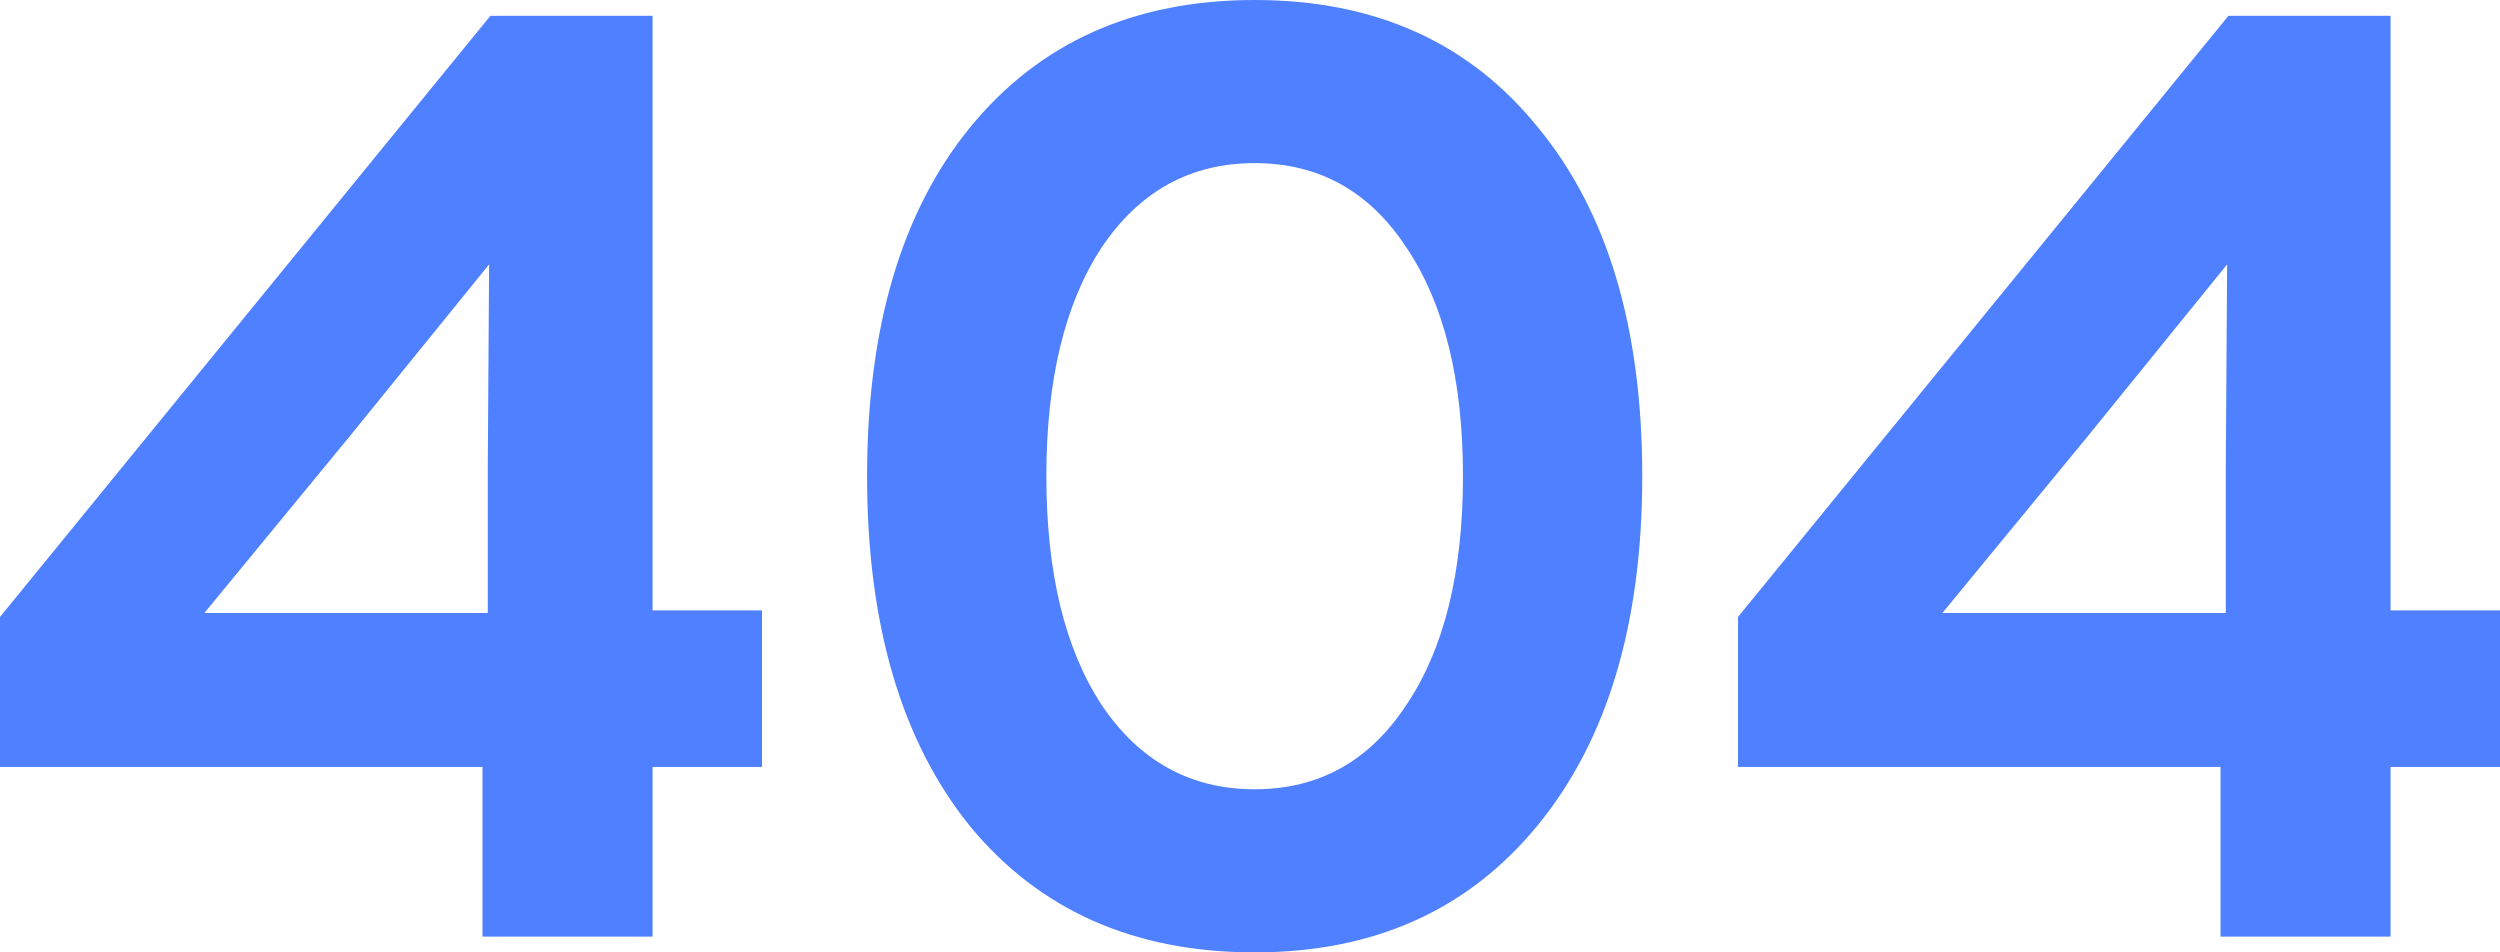
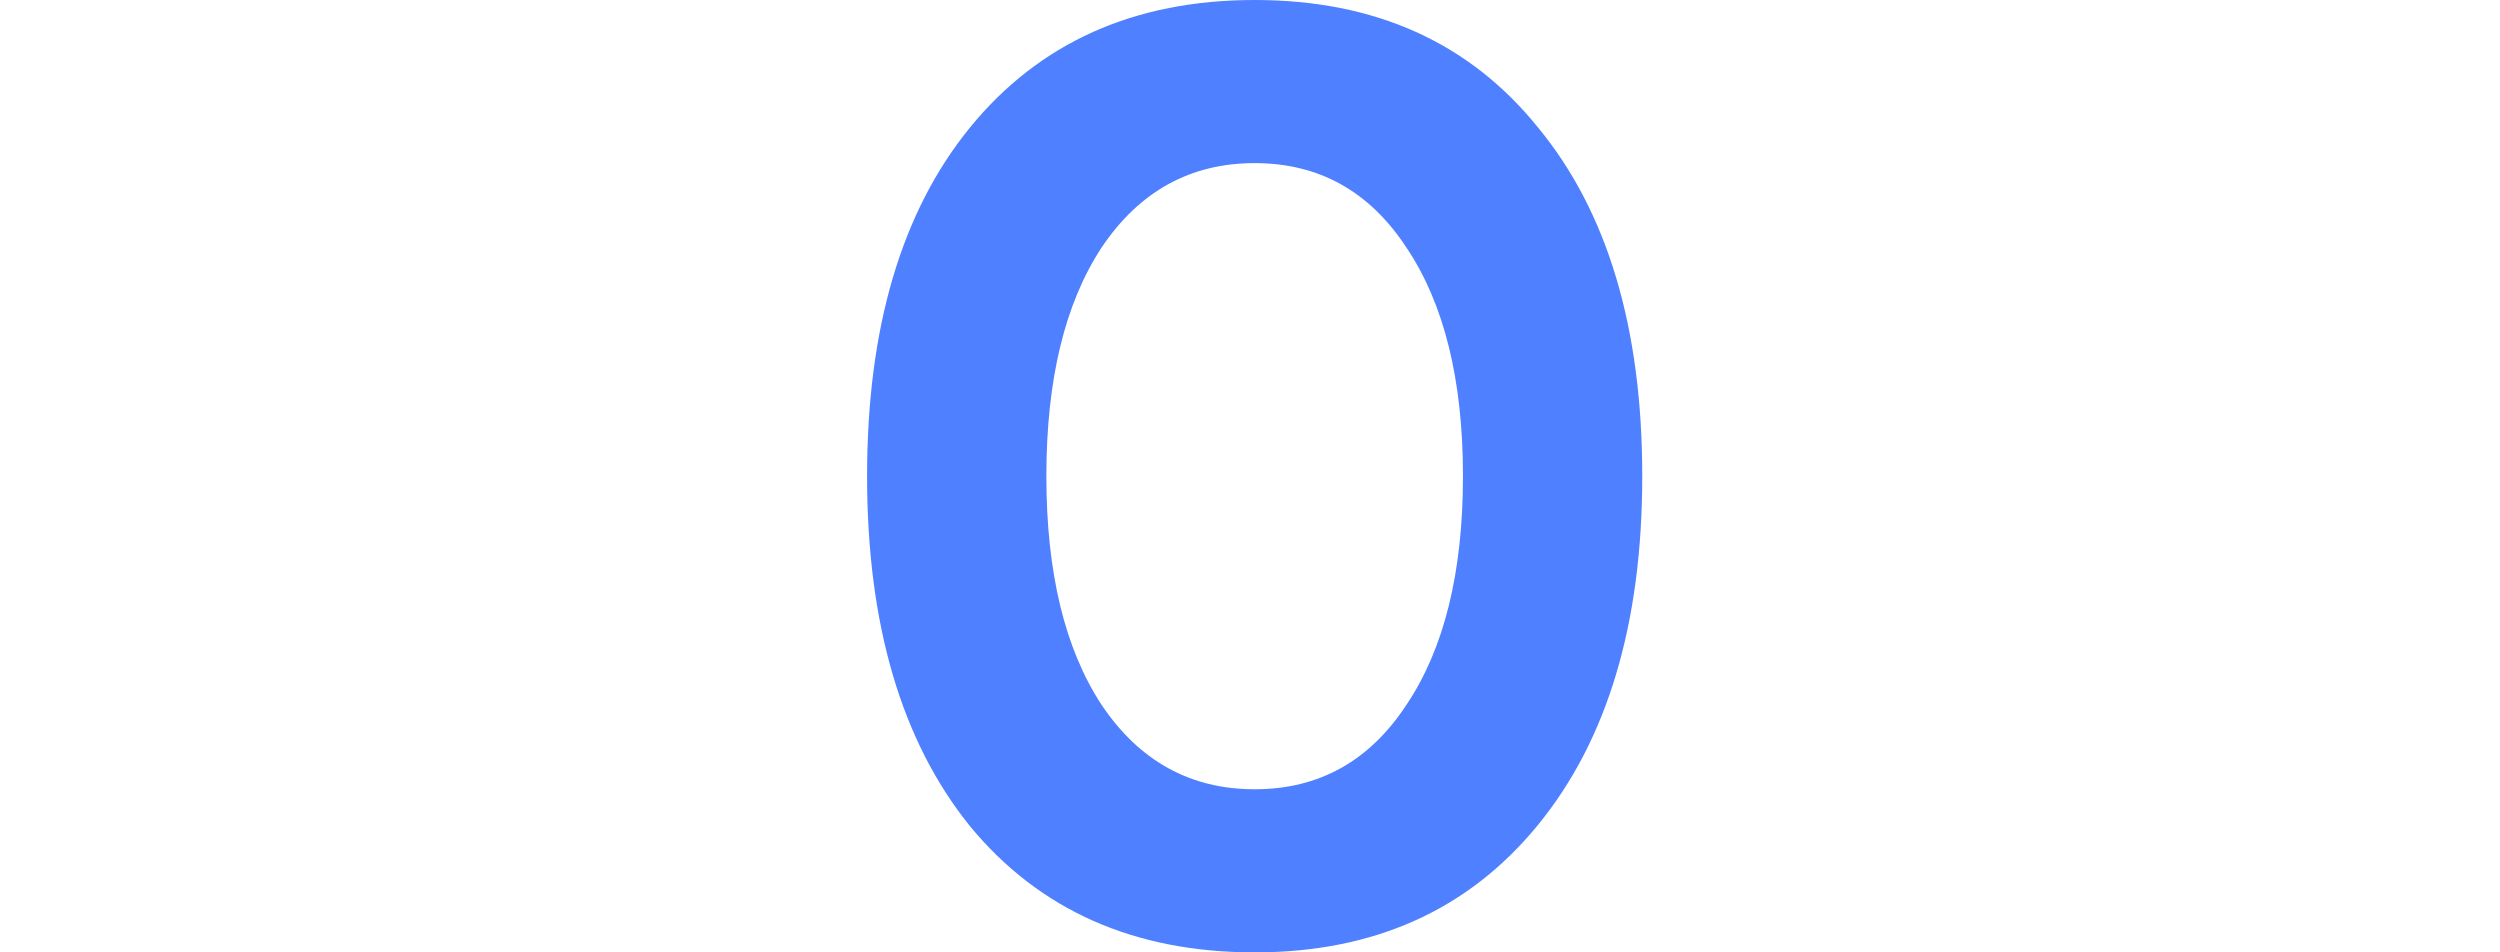
<svg xmlns="http://www.w3.org/2000/svg" width="420" height="160" viewBox="0 0 420 160" fill="none">
-   <path d="M373.047 157.349V128.841H291.986V103.648L374.376 2.653H401.617V102.543H420V128.841H401.617V157.349H373.047ZM326.315 102.985H373.933V78.454L374.154 44.421L350.678 73.371L326.315 102.985Z" fill="#4F80FF" />
  <path d="M210.784 160C190.556 160 174.61 152.928 162.945 138.785C151.428 124.494 145.67 104.899 145.67 80C145.67 55.101 151.428 35.58 162.945 21.436C174.61 7.145 190.556 0 210.784 0C231.012 0 246.885 7.145 258.402 21.436C270.066 35.58 275.898 55.101 275.898 80C275.898 104.751 270.066 124.273 258.402 138.564C246.737 152.855 230.865 160 210.784 160ZM185.093 41.547C178.892 50.976 175.791 63.794 175.791 80C175.791 96.206 178.892 109.024 185.093 118.453C191.442 127.882 200.006 132.597 210.784 132.597C221.563 132.597 230.053 127.882 236.254 118.453C242.603 109.024 245.778 96.206 245.778 80C245.778 63.794 242.603 50.976 236.254 41.547C230.053 32.118 221.563 27.403 210.784 27.403C200.006 27.403 191.442 32.118 185.093 41.547Z" fill="#4F80FF" />
-   <path d="M81.061 157.349V128.841H0V103.648L82.389 2.653H109.631V102.543H128.014V128.841H109.631V157.349H81.061ZM34.329 102.985H81.947V78.454L82.168 44.421L58.691 73.371L34.329 102.985Z" fill="#4F80FF" />
</svg>